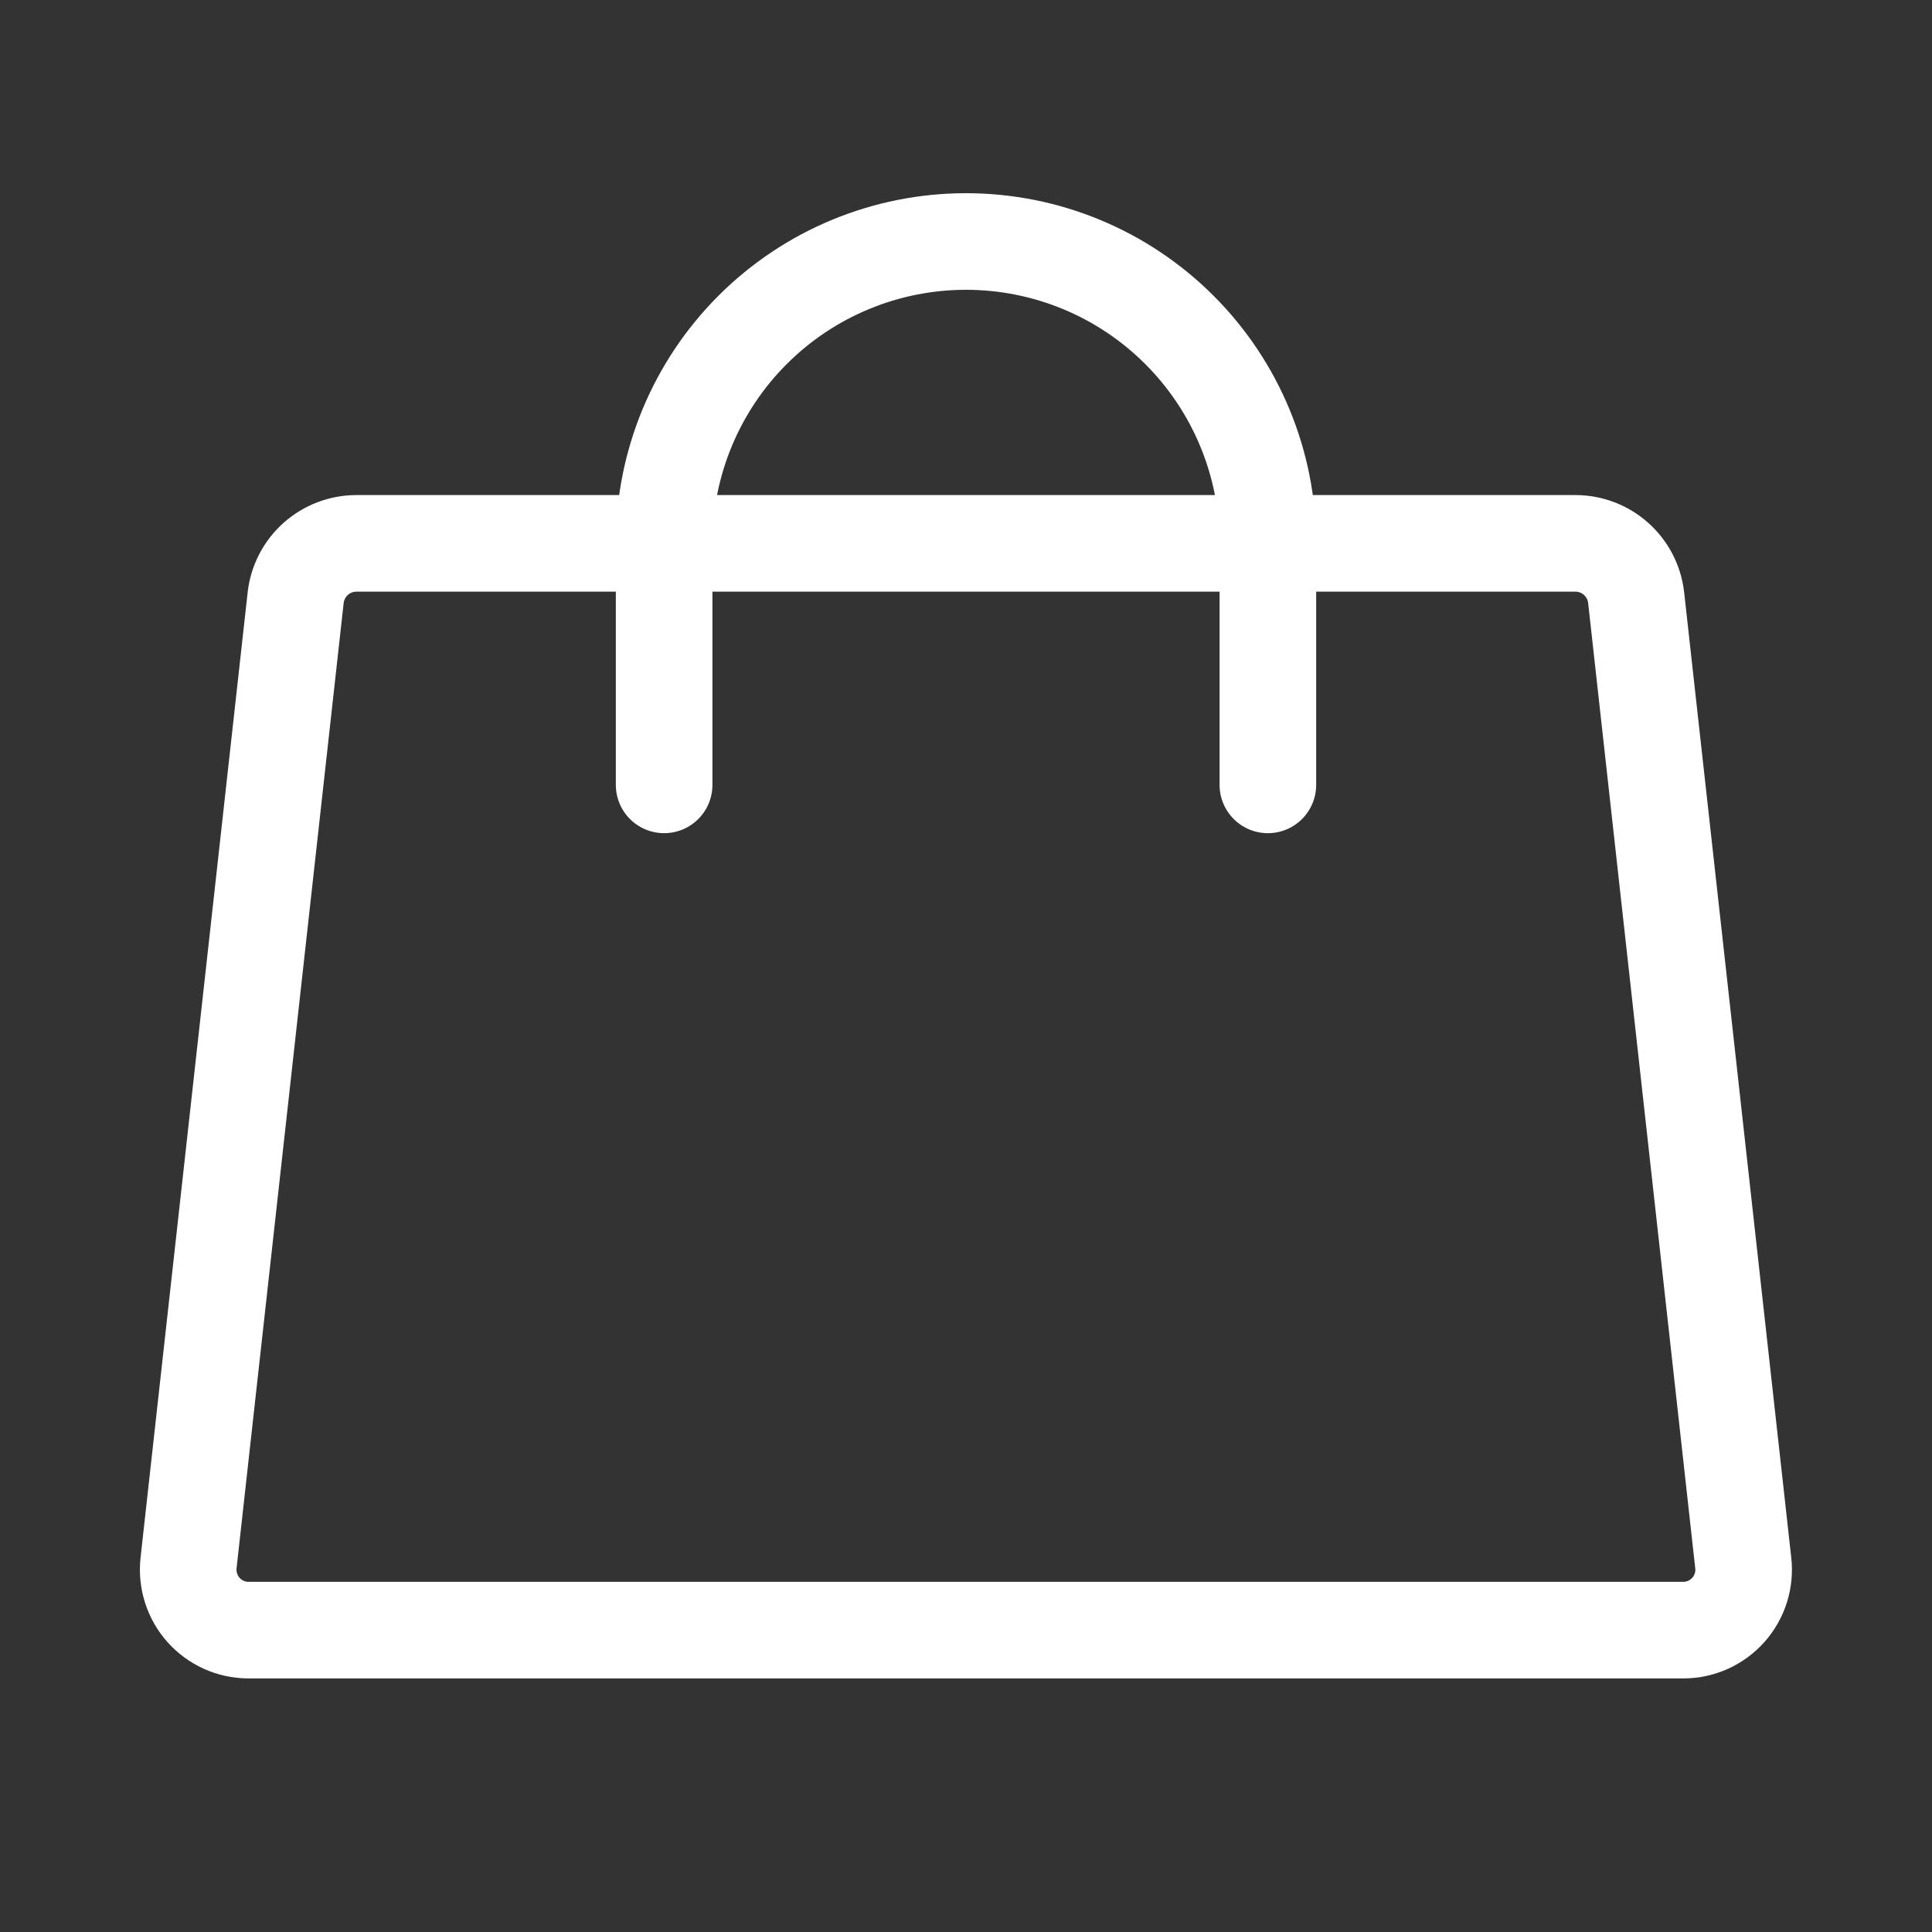
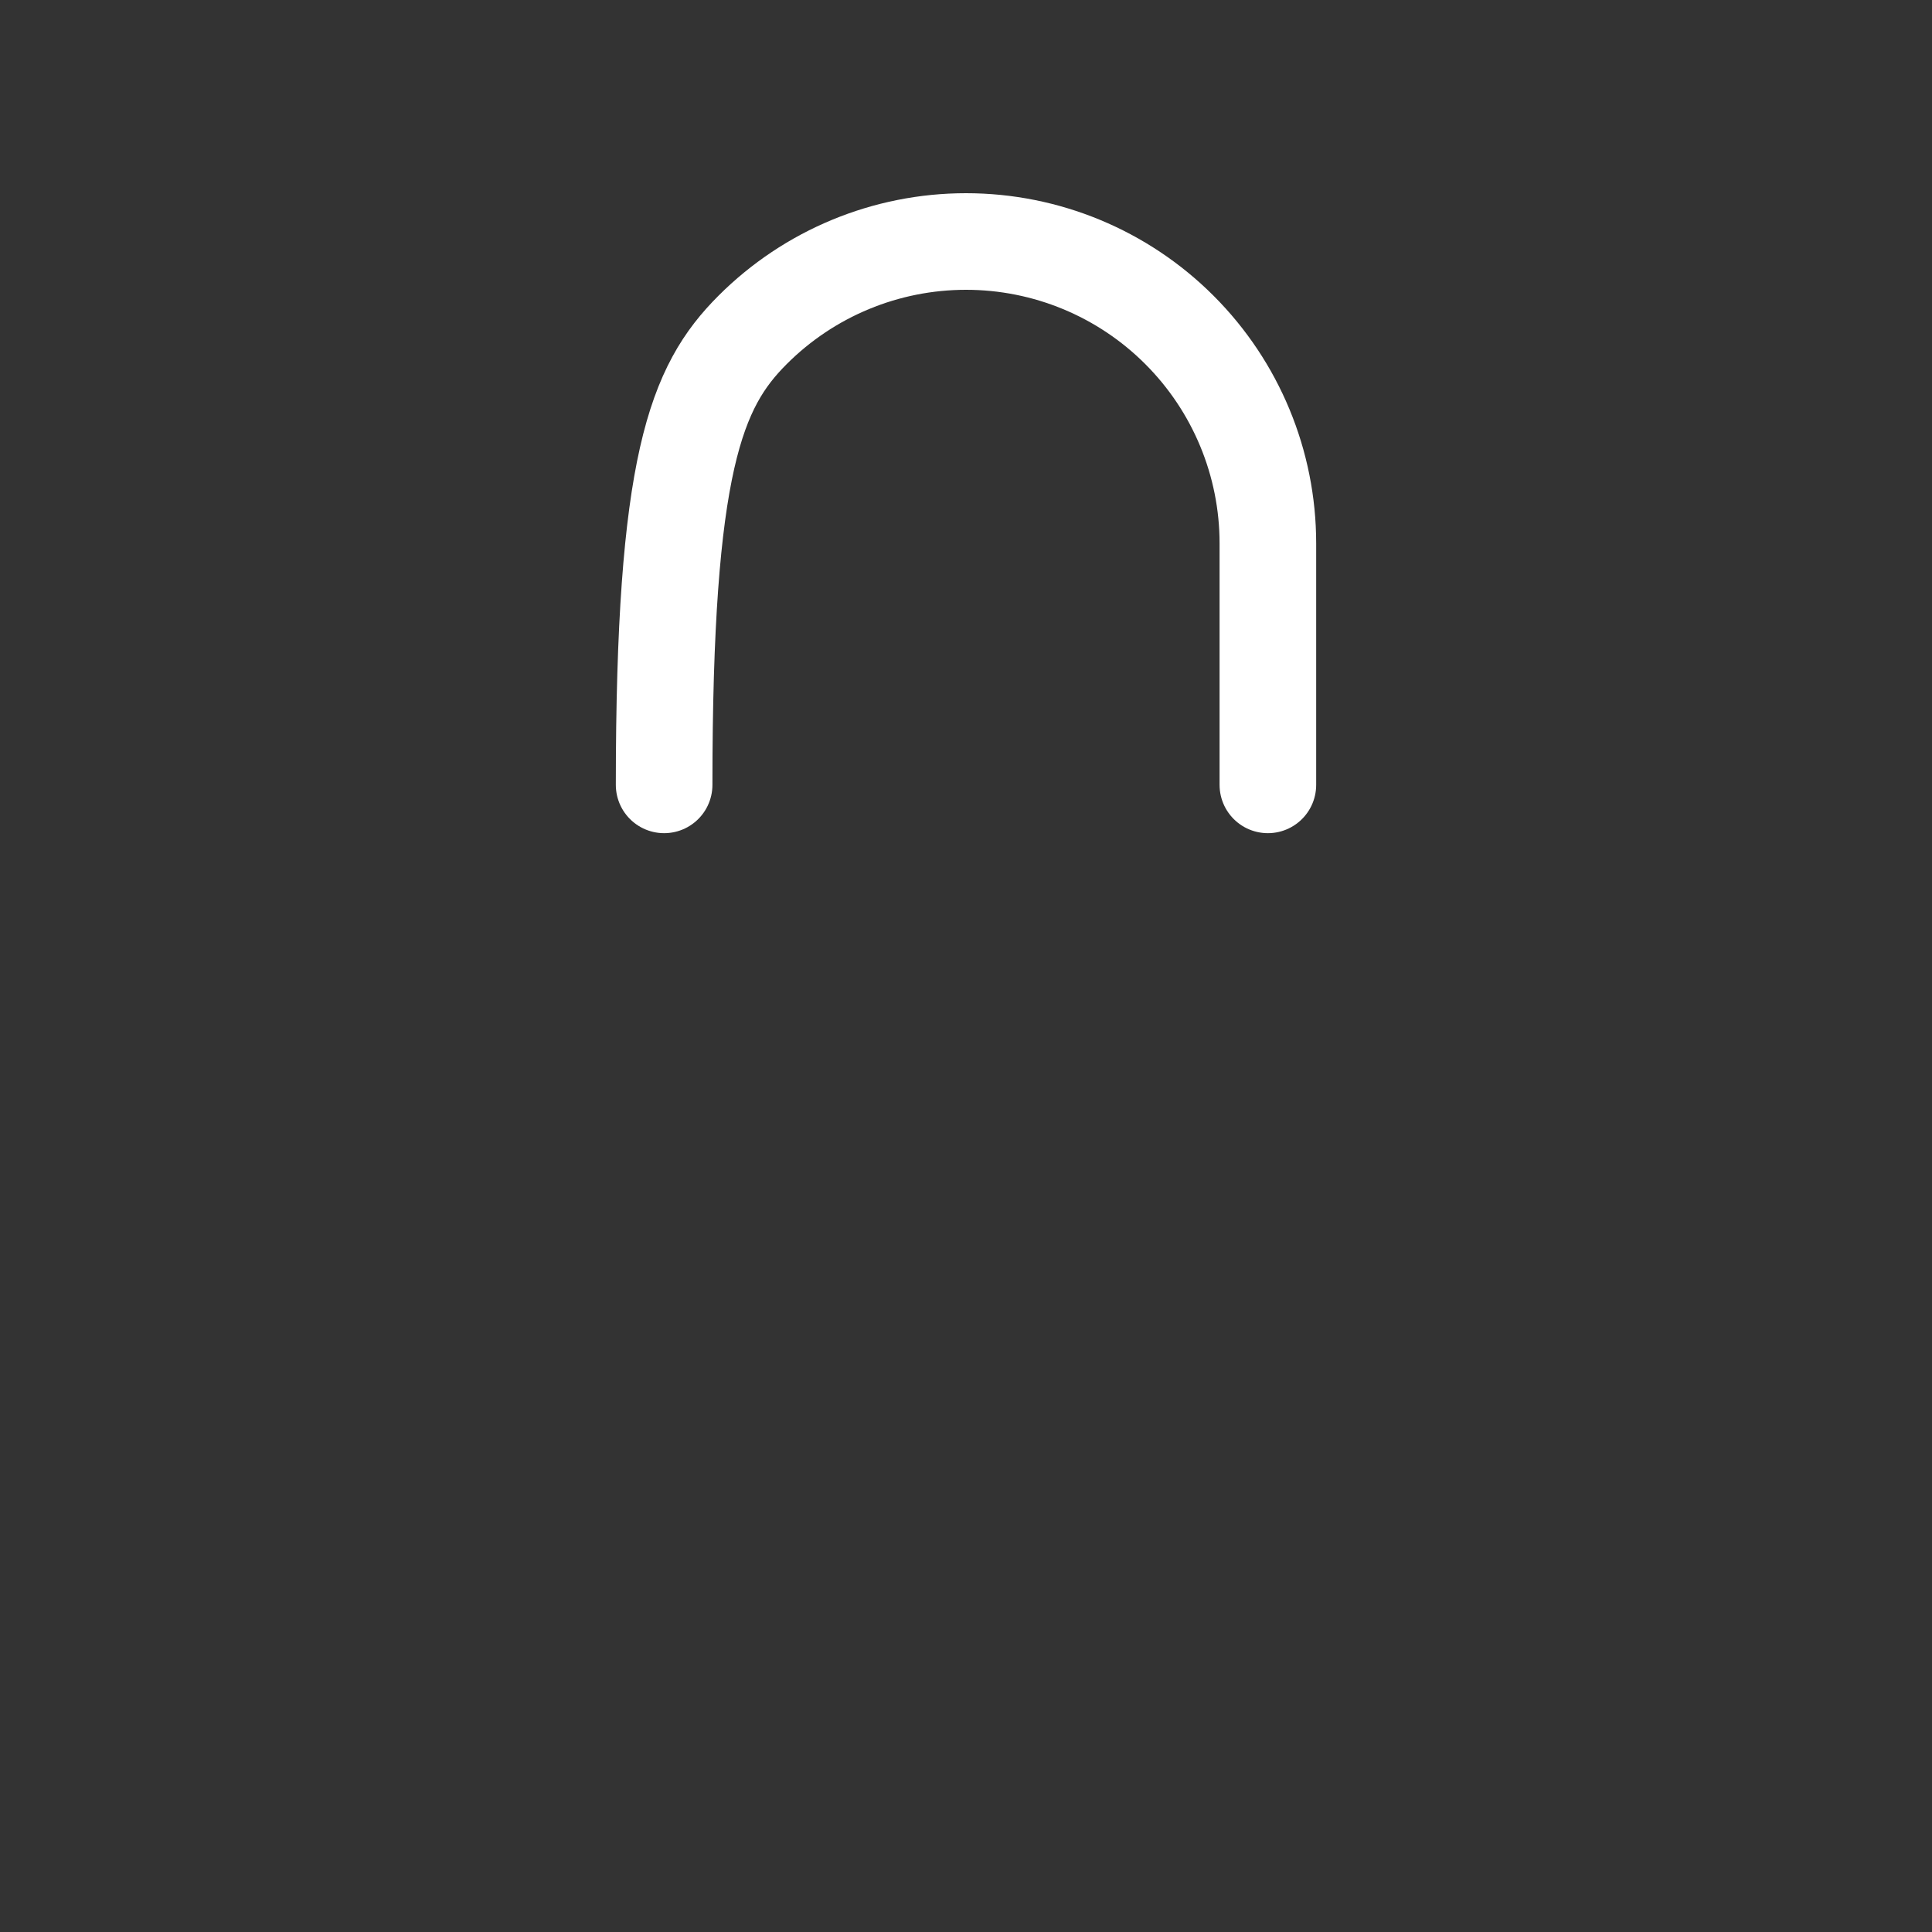
<svg xmlns="http://www.w3.org/2000/svg" width="40" height="40" viewBox="0 0 40 40" fill="none">
  <rect x="0" y="0" width="40" height="40" fill="#333333" stroke="none" />
-   <path d="M32.623 11.25H7.373C7.066 11.251 6.769 11.365 6.539 11.569C6.309 11.773 6.161 12.054 6.123 12.359L3.904 32.359C3.885 32.534 3.902 32.71 3.955 32.877C4.008 33.044 4.095 33.199 4.212 33.33C4.328 33.461 4.471 33.566 4.631 33.639C4.79 33.711 4.963 33.749 5.139 33.75H34.858C35.033 33.749 35.206 33.711 35.366 33.639C35.526 33.566 35.668 33.461 35.785 33.33C35.901 33.199 35.989 33.044 36.042 32.877C36.094 32.71 36.112 32.534 36.092 32.359L33.873 12.359C33.835 12.054 33.687 11.773 33.457 11.569C33.227 11.365 32.931 11.251 32.623 11.25V11.25Z" stroke="white" stroke-width="2" stroke-linecap="round" stroke-linejoin="round" />
-   <path d="M13.75 16.25V11.25C13.75 9.592 14.409 8.003 15.581 6.831C16.753 5.658 18.342 5 20 5C21.658 5 23.247 5.658 24.419 6.831C25.591 8.003 26.25 9.592 26.25 11.25V16.25" stroke="white" stroke-width="2" stroke-linecap="round" stroke-linejoin="round" />
+   <path d="M13.75 16.25C13.75 9.592 14.409 8.003 15.581 6.831C16.753 5.658 18.342 5 20 5C21.658 5 23.247 5.658 24.419 6.831C25.591 8.003 26.25 9.592 26.25 11.25V16.25" stroke="white" stroke-width="2" stroke-linecap="round" stroke-linejoin="round" />
</svg>